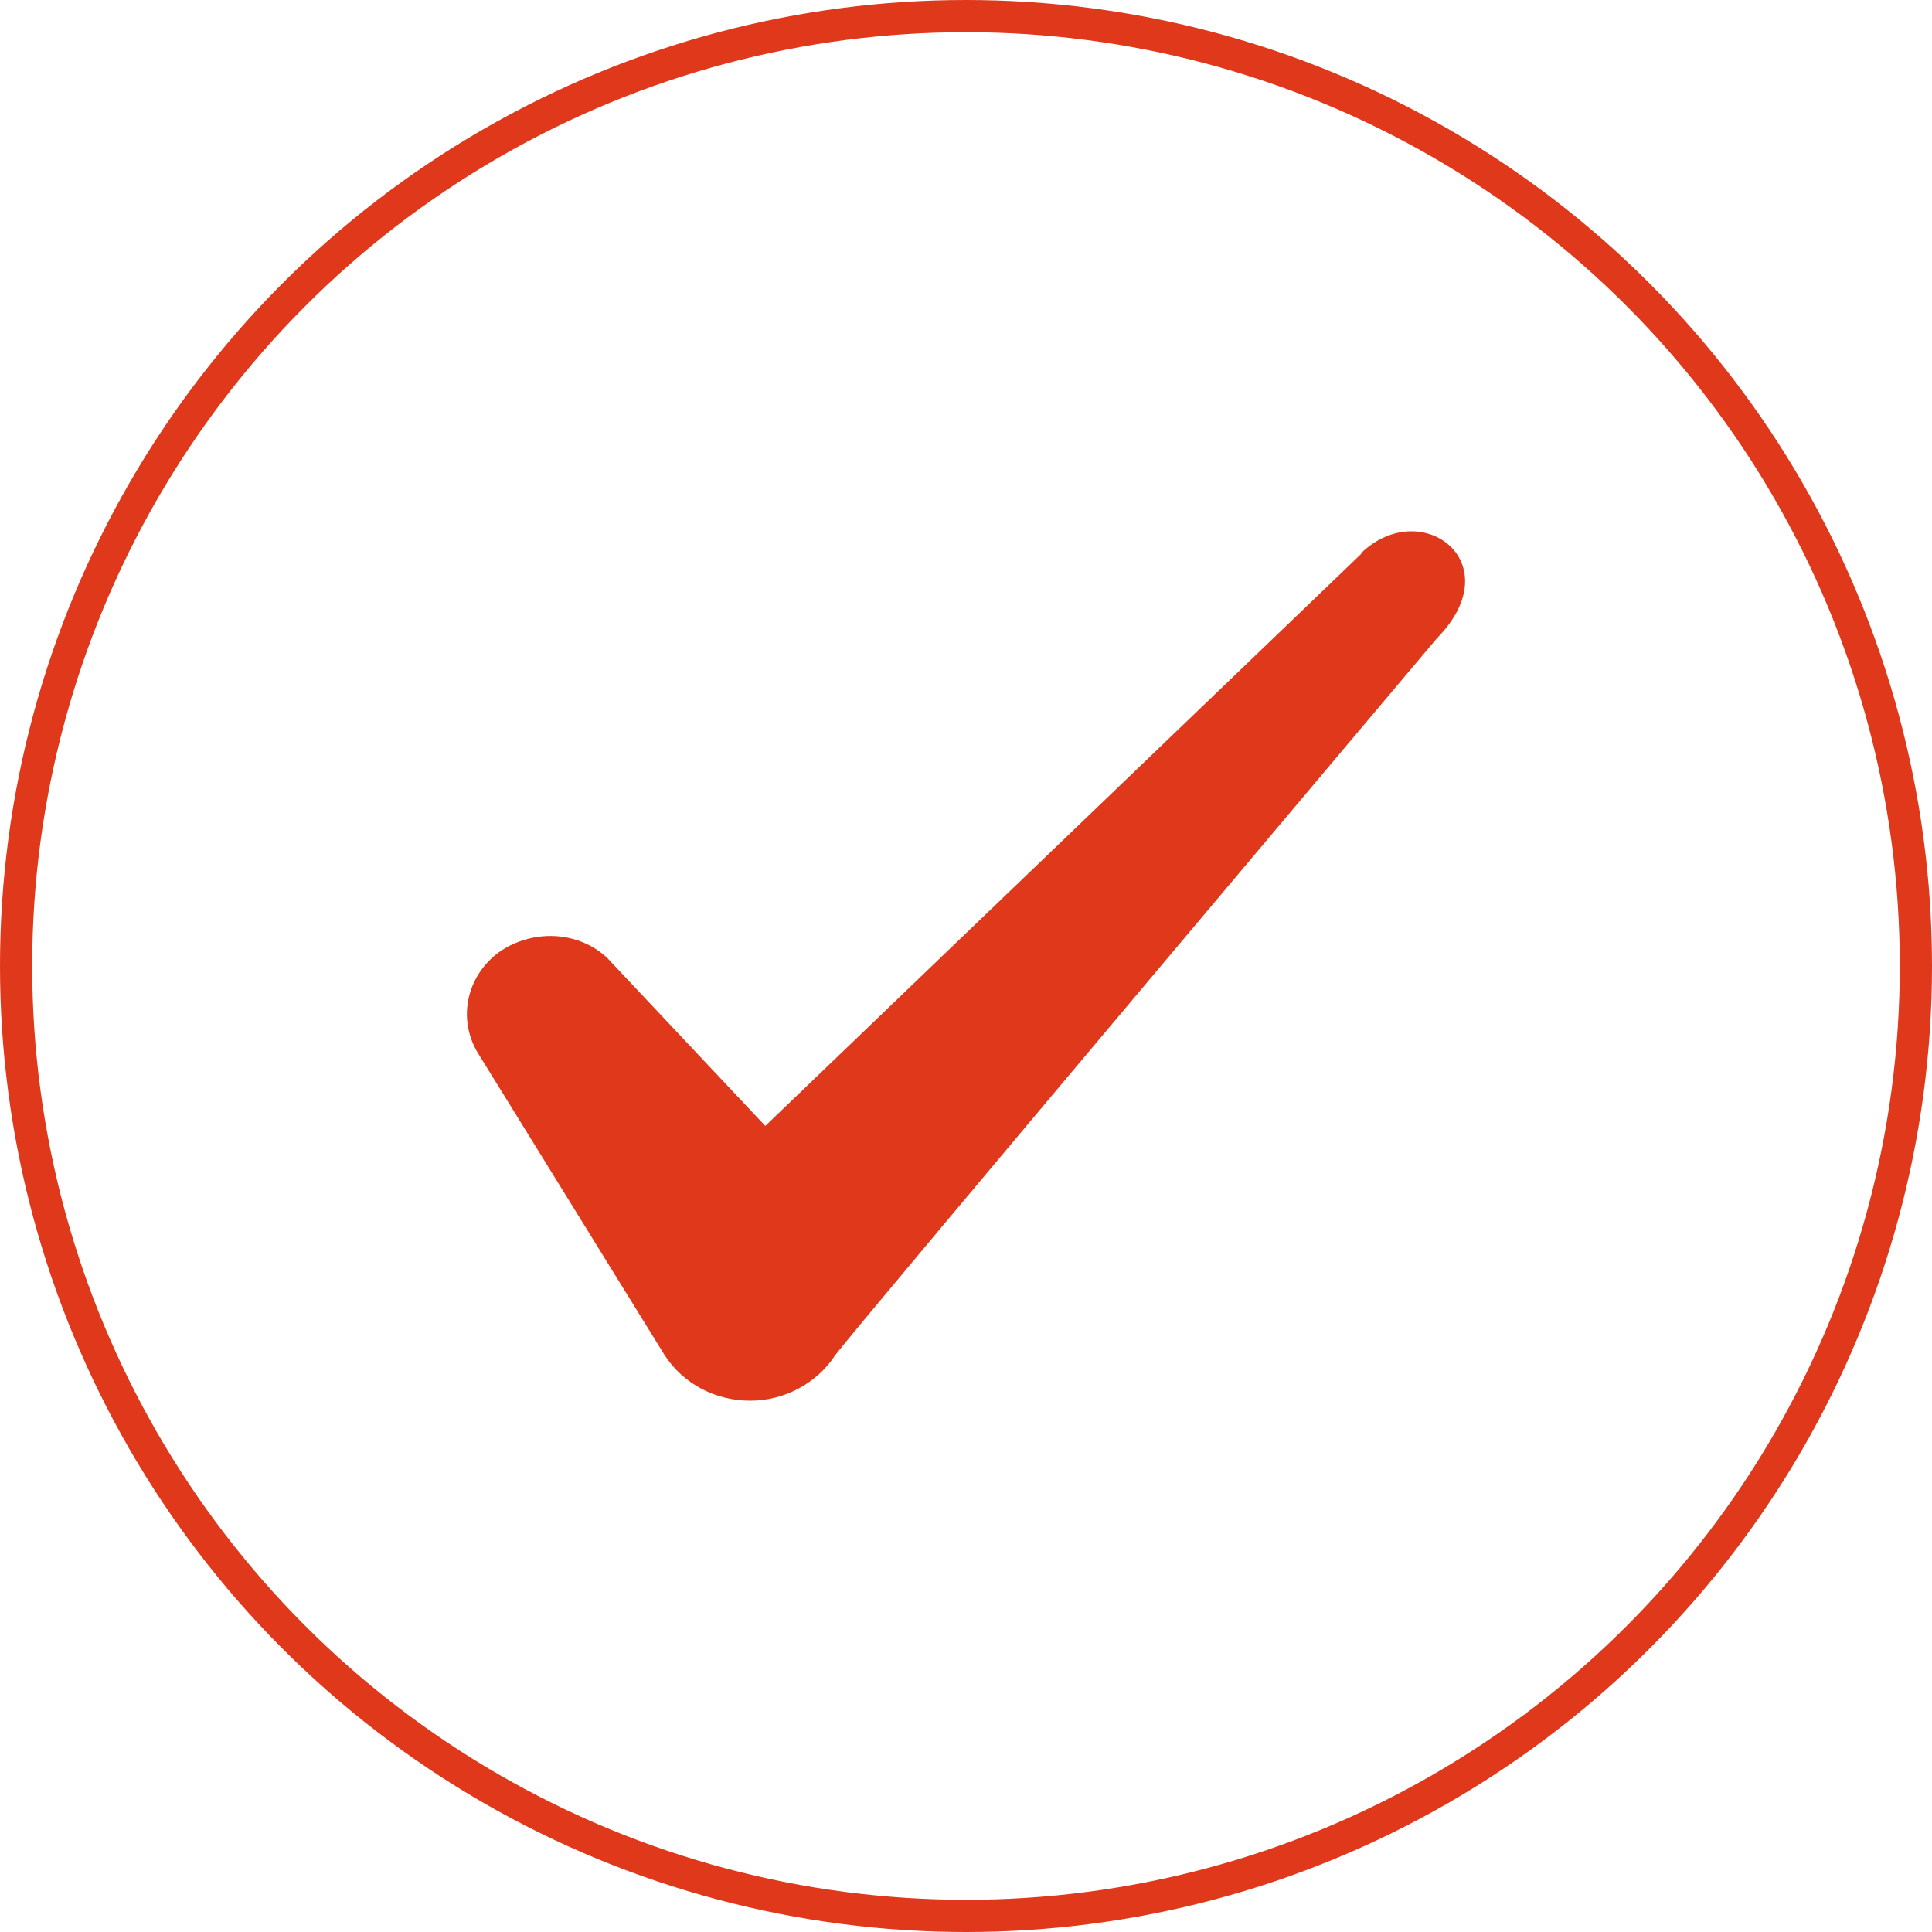
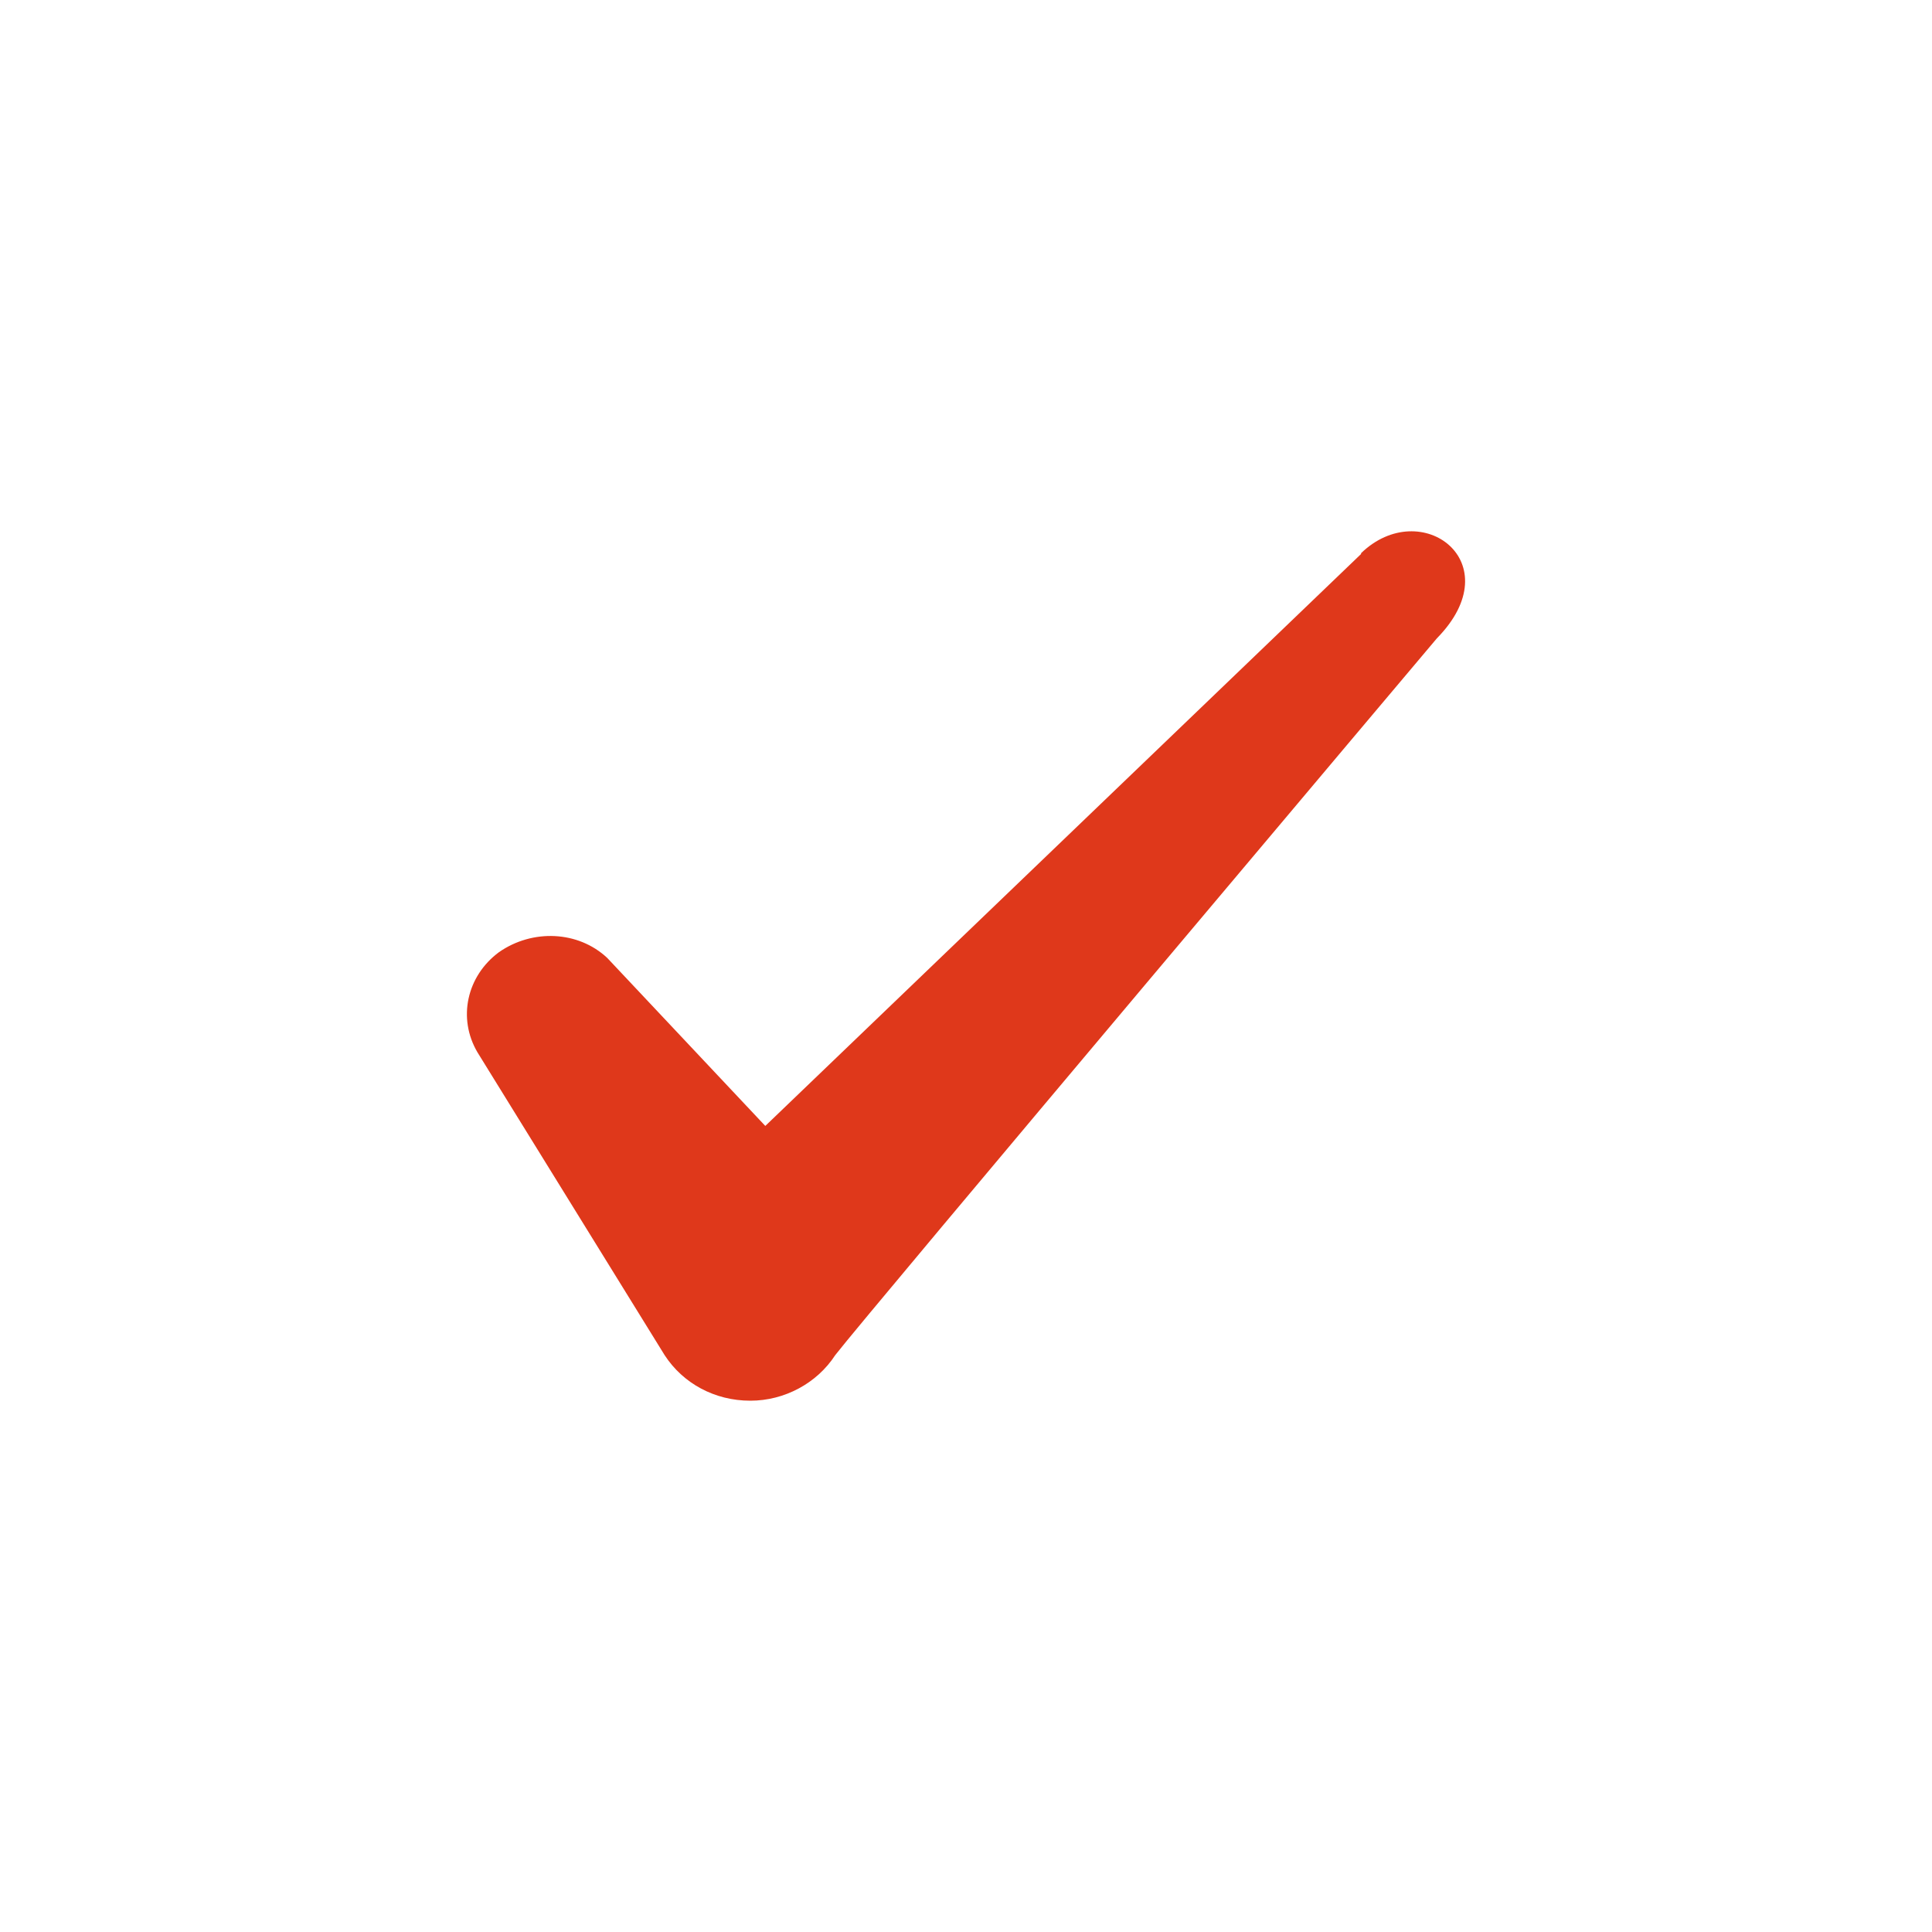
<svg xmlns="http://www.w3.org/2000/svg" width="60" height="60" viewBox="0 0 60 60" fill="none">
-   <circle cx="30" cy="30" r="29.5" stroke="#DF381B" />
  <path fill-rule="evenodd" clip-rule="evenodd" d="M42.269 17.205L23.767 34.967L18.858 29.749C17.953 28.901 16.532 28.849 15.498 29.569C14.491 30.314 14.207 31.625 14.827 32.679L20.641 42.086C21.209 42.96 22.191 43.5 23.302 43.5C24.362 43.5 25.37 42.96 25.938 42.086C26.868 40.878 44.621 19.827 44.621 19.827C46.946 17.462 44.13 15.38 42.269 17.18V17.205Z" fill="#DF381B" />
</svg>